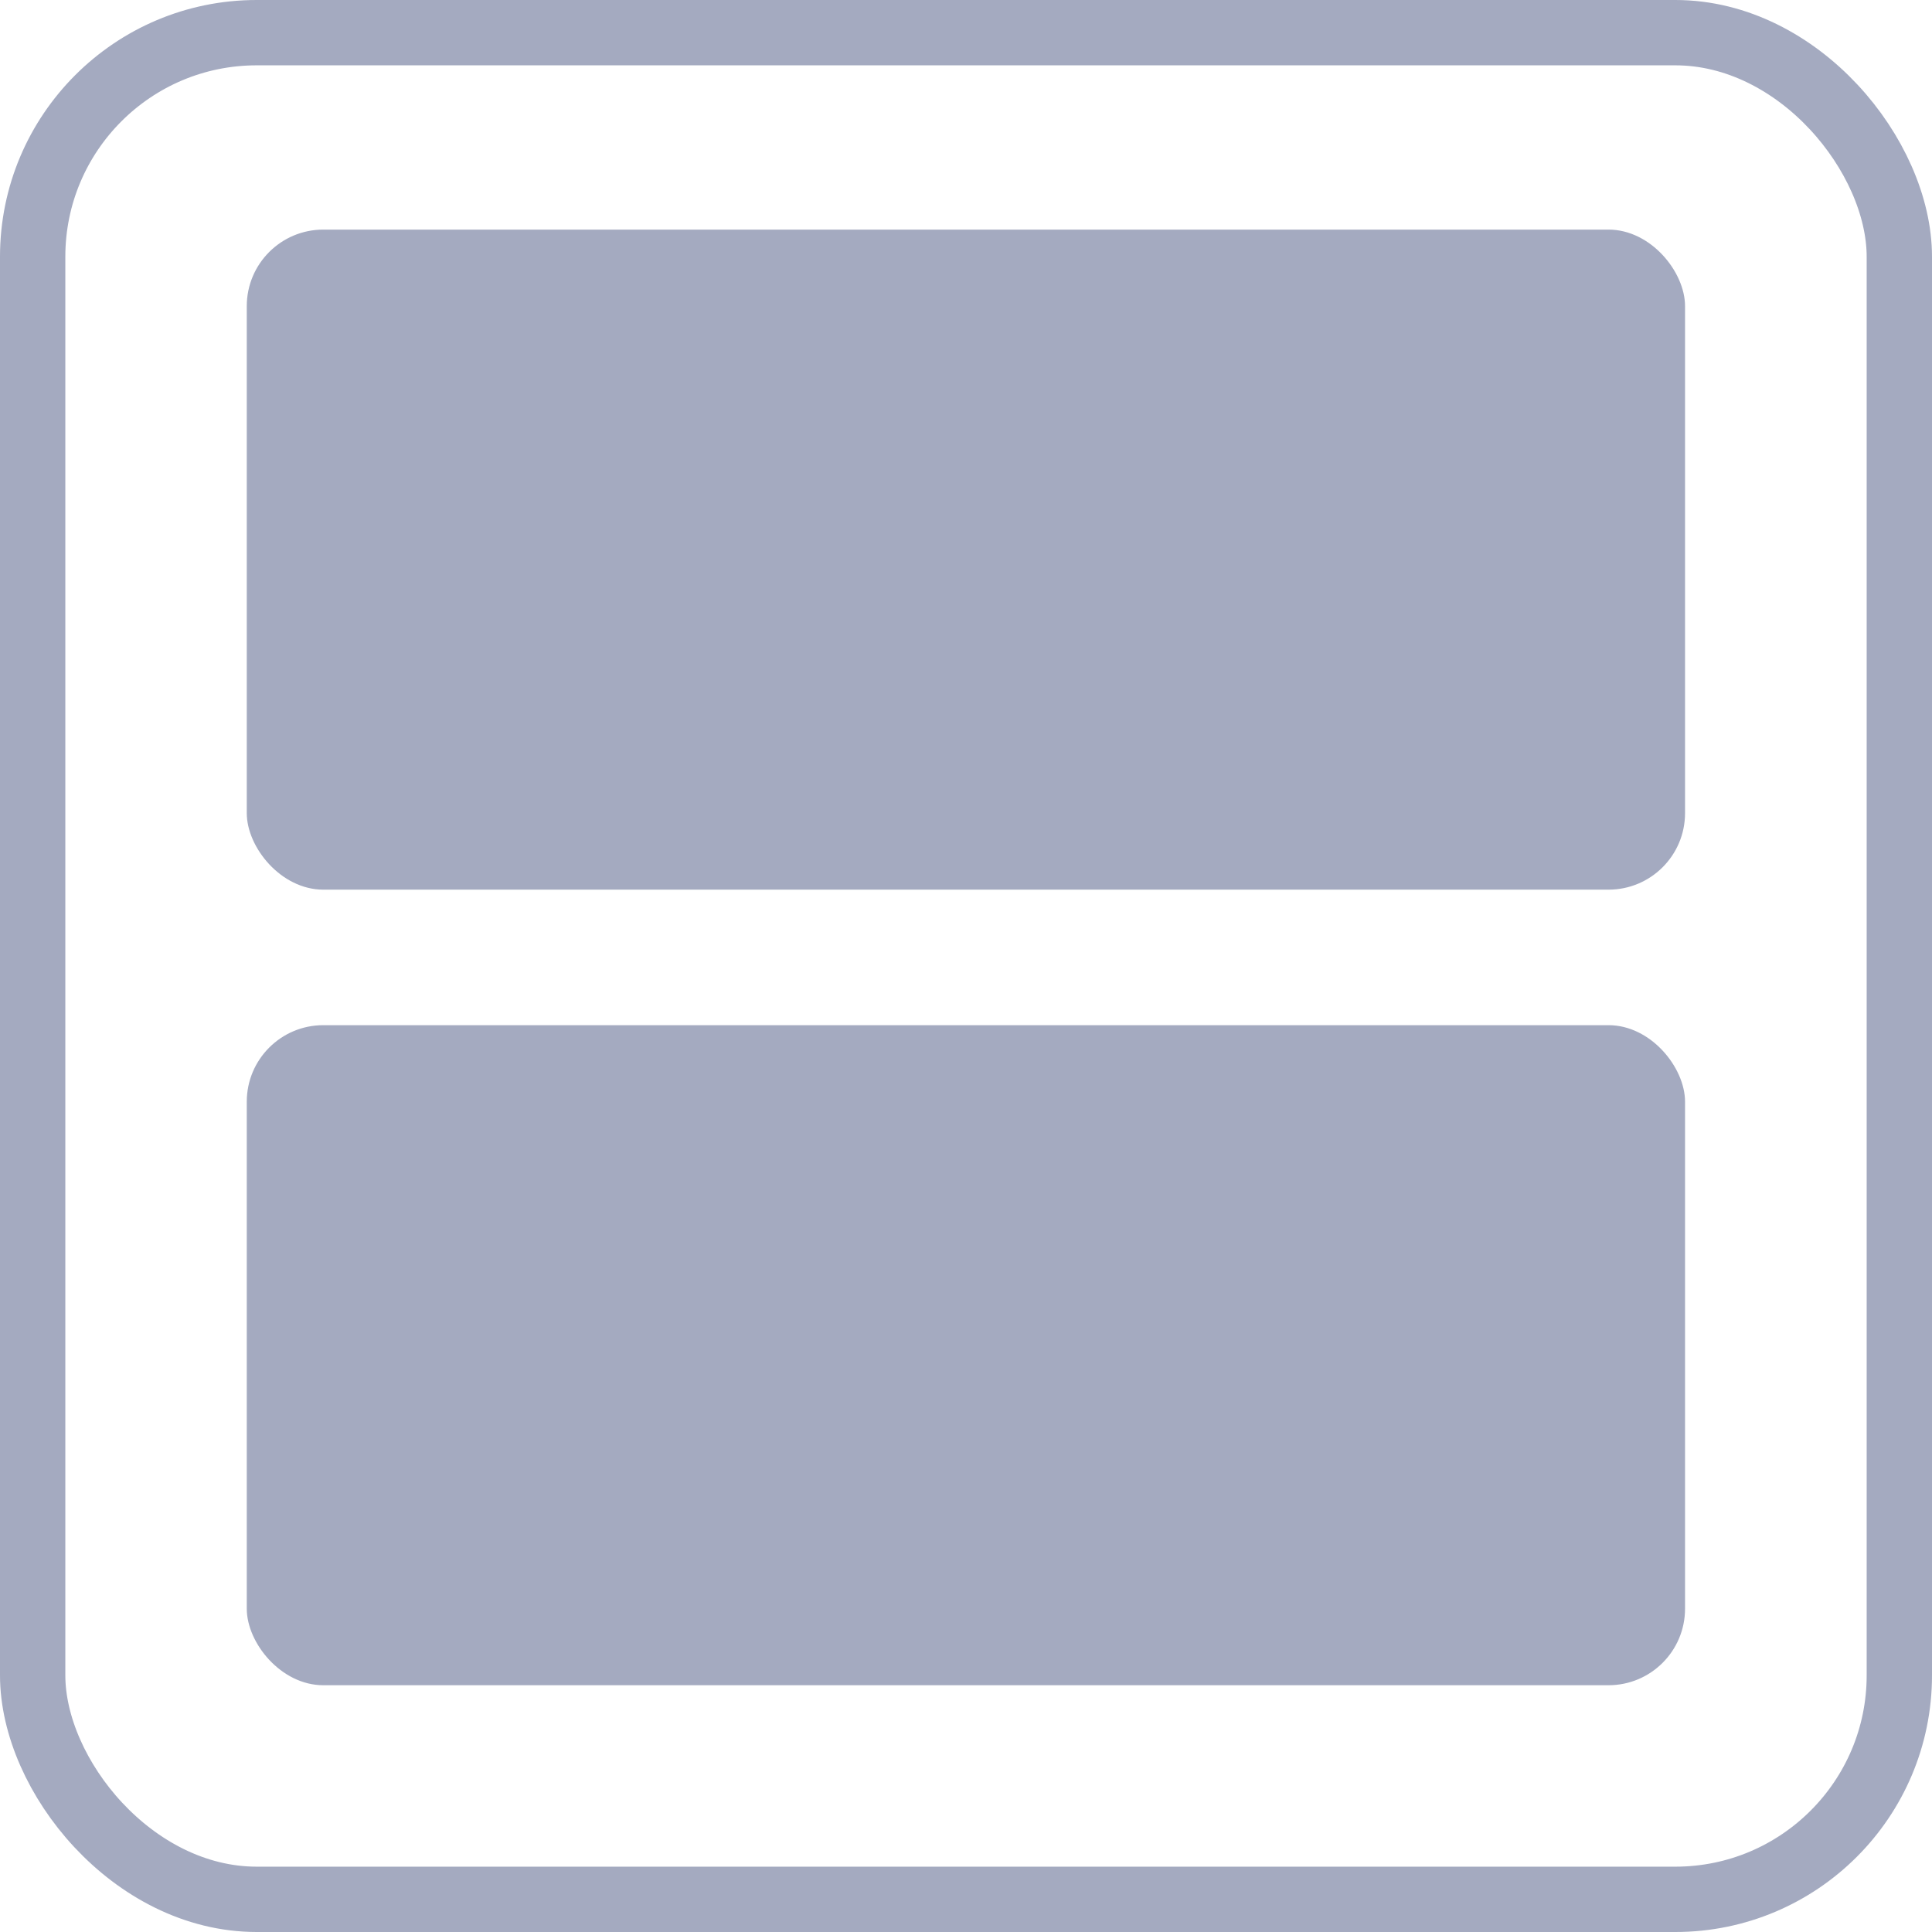
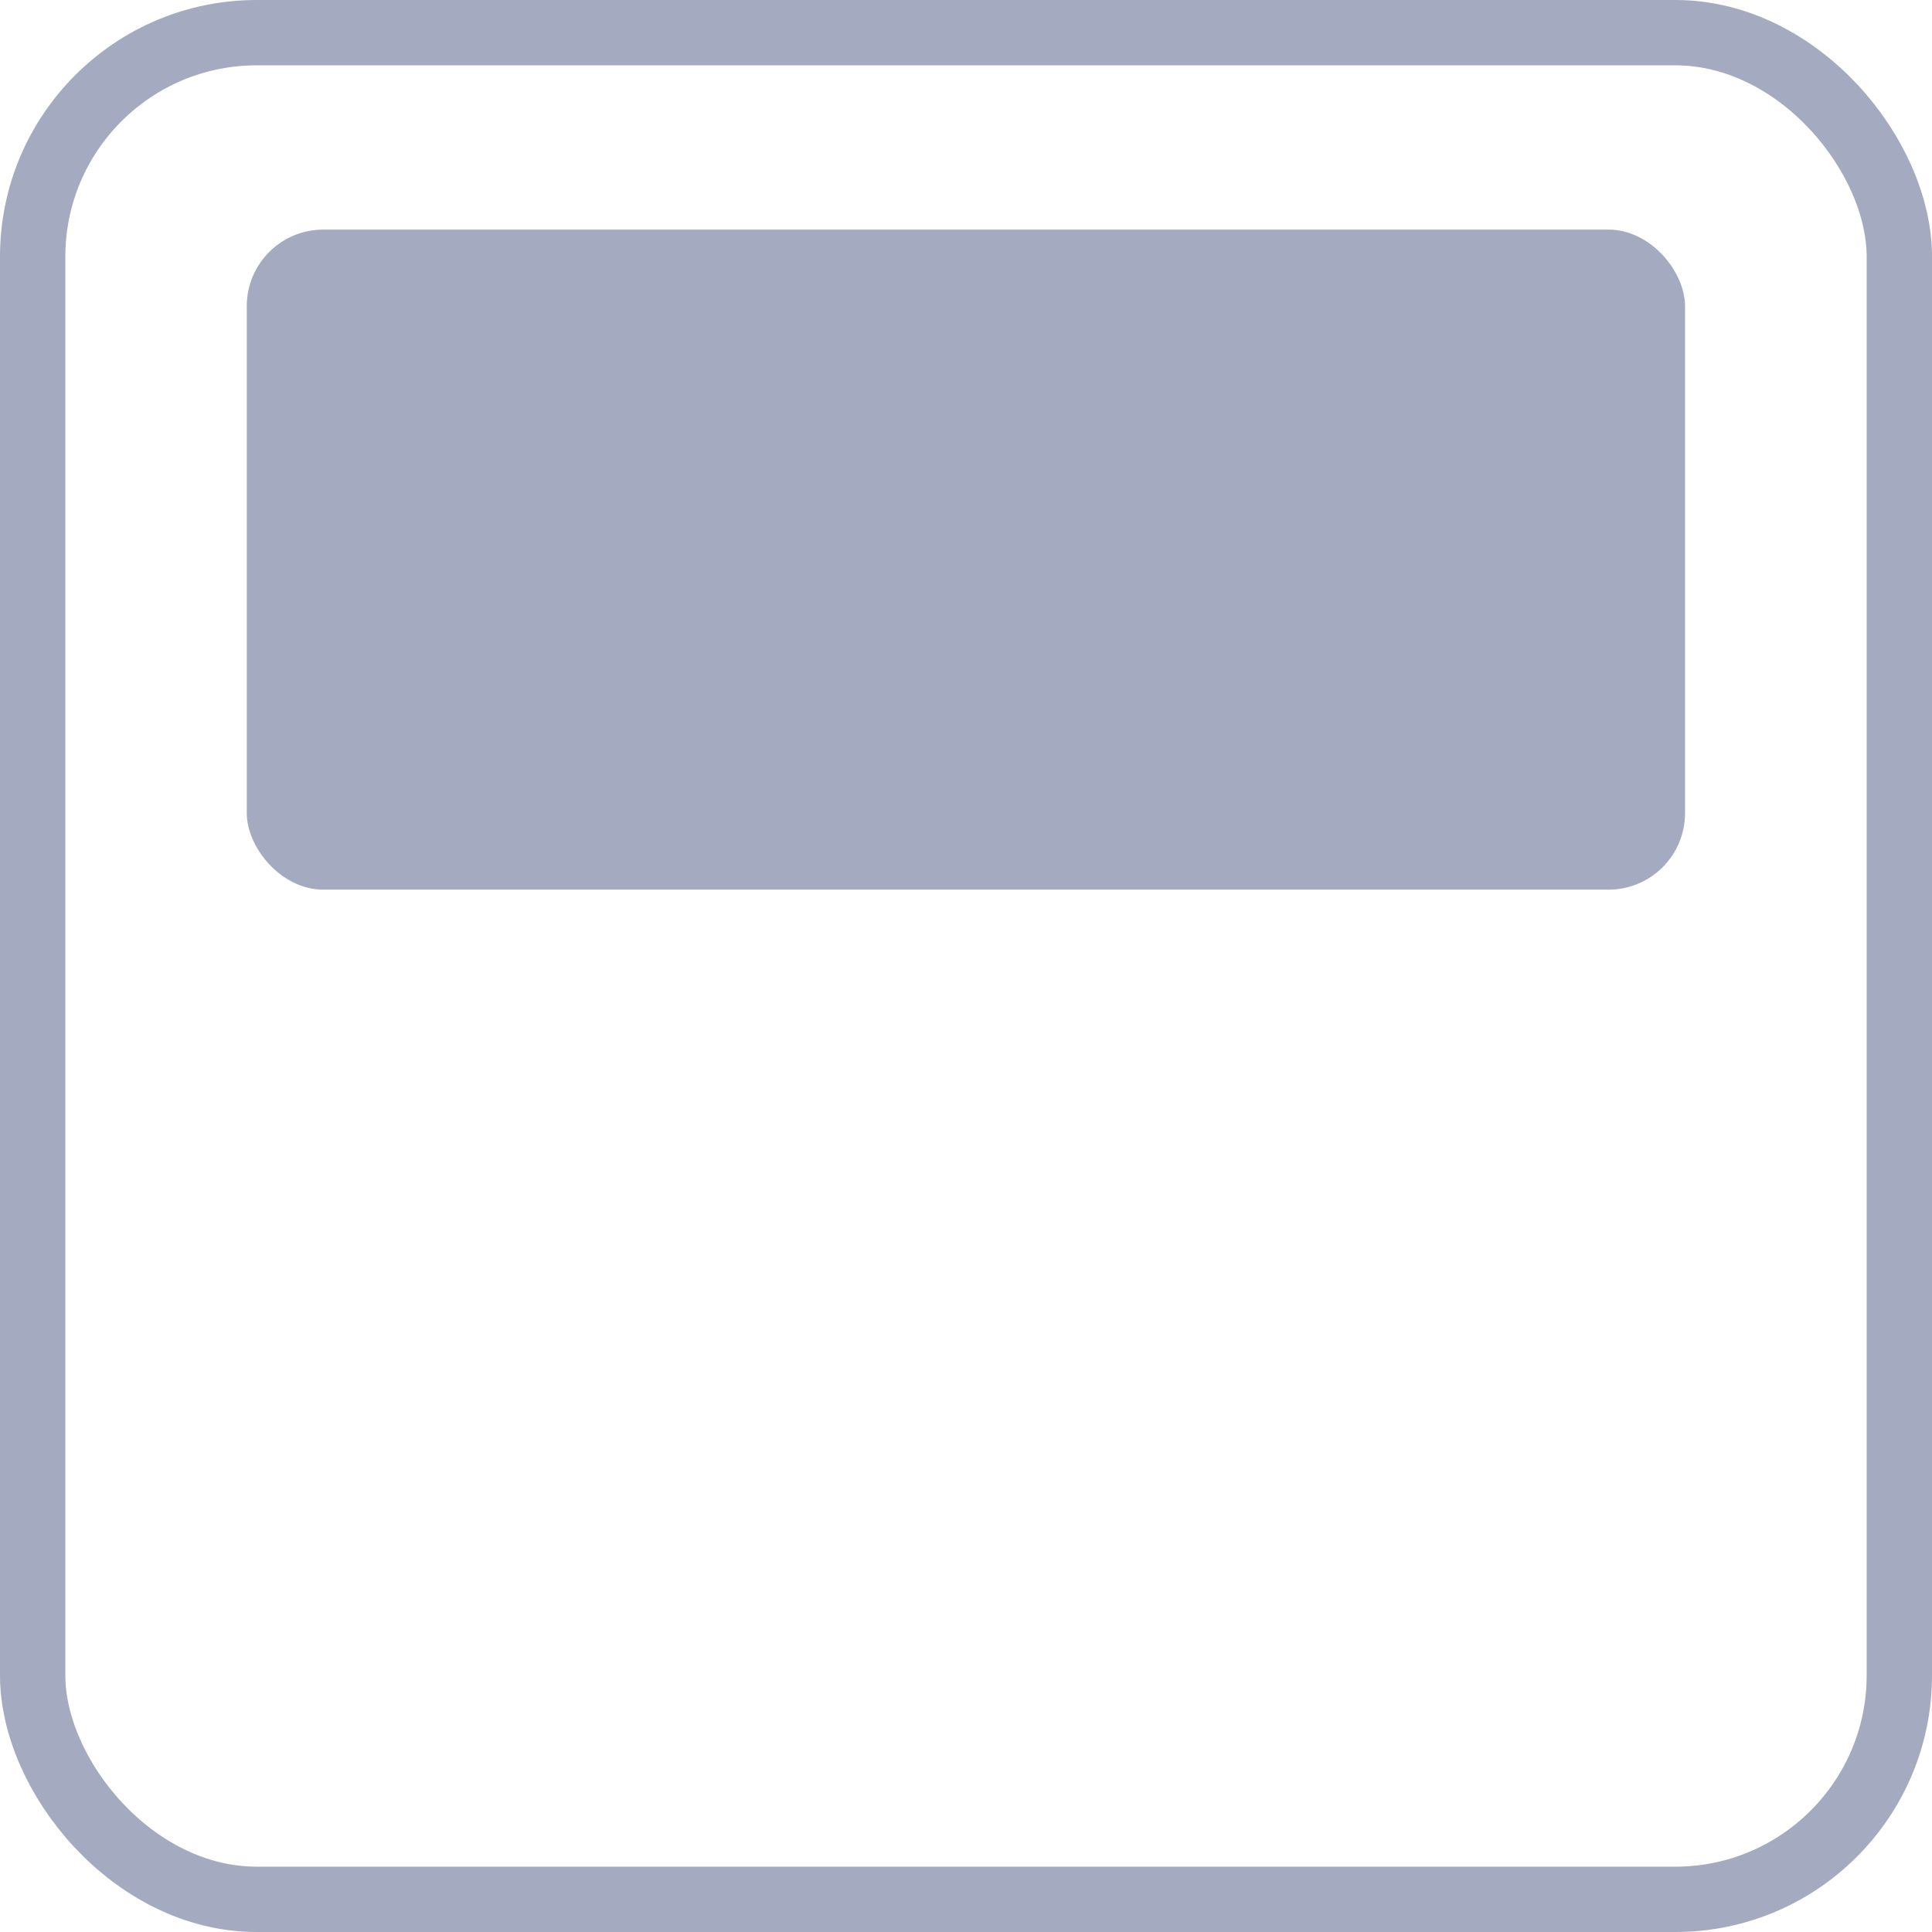
<svg xmlns="http://www.w3.org/2000/svg" viewBox="0 0 103.5 103.5">
  <defs>
    <style>.cls-1{fill:none;stroke:#a4aac0;stroke-miterlimit:10;stroke-width:3.5px;}.cls-2{fill:#a4aac0;}</style>
  </defs>
  <g id="Layer_2" data-name="Layer 2">
    <g id="Layer_1-2" data-name="Layer 1">
      <rect class="cls-1" x="1.75" y="1.75" width="100" height="100" rx="12" />
-       <rect class="cls-2" x="13.22" y="54.92" width="77.05" height="35.36" rx="4.1" />
      <rect class="cls-2" x="13.22" y="12.3" width="77.05" height="35.36" rx="4.1" />
    </g>
  </g>
</svg>